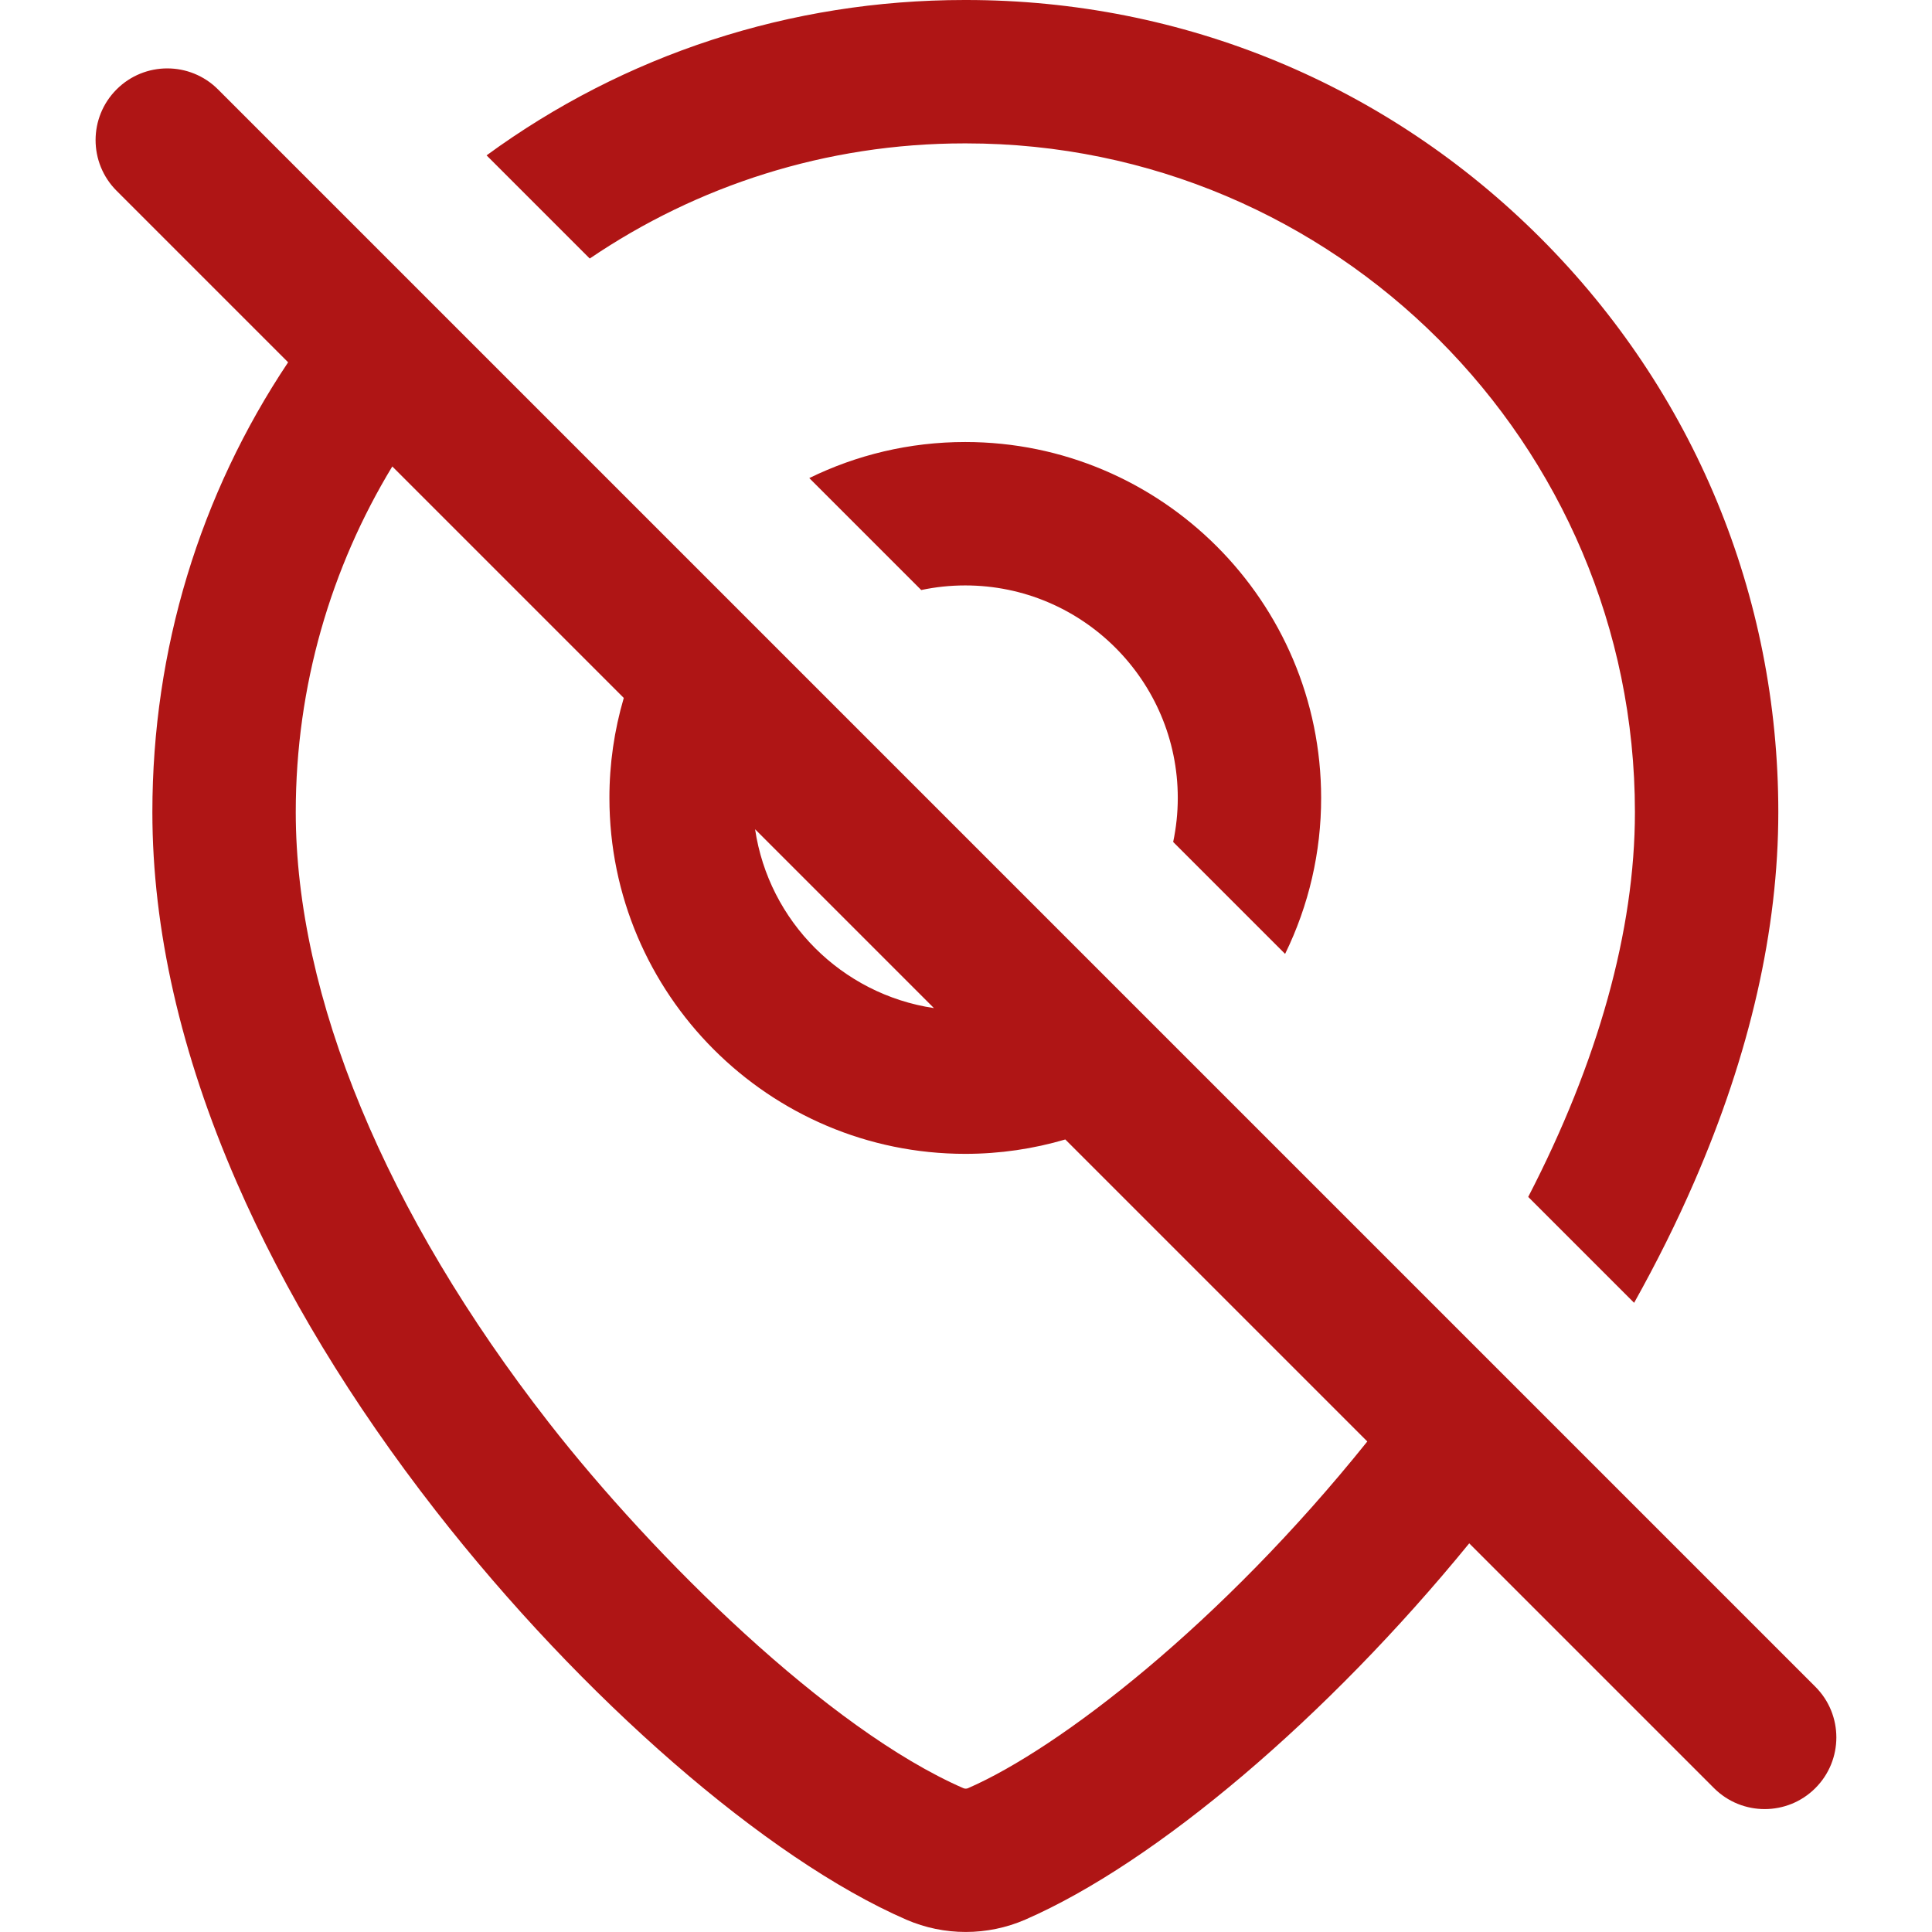
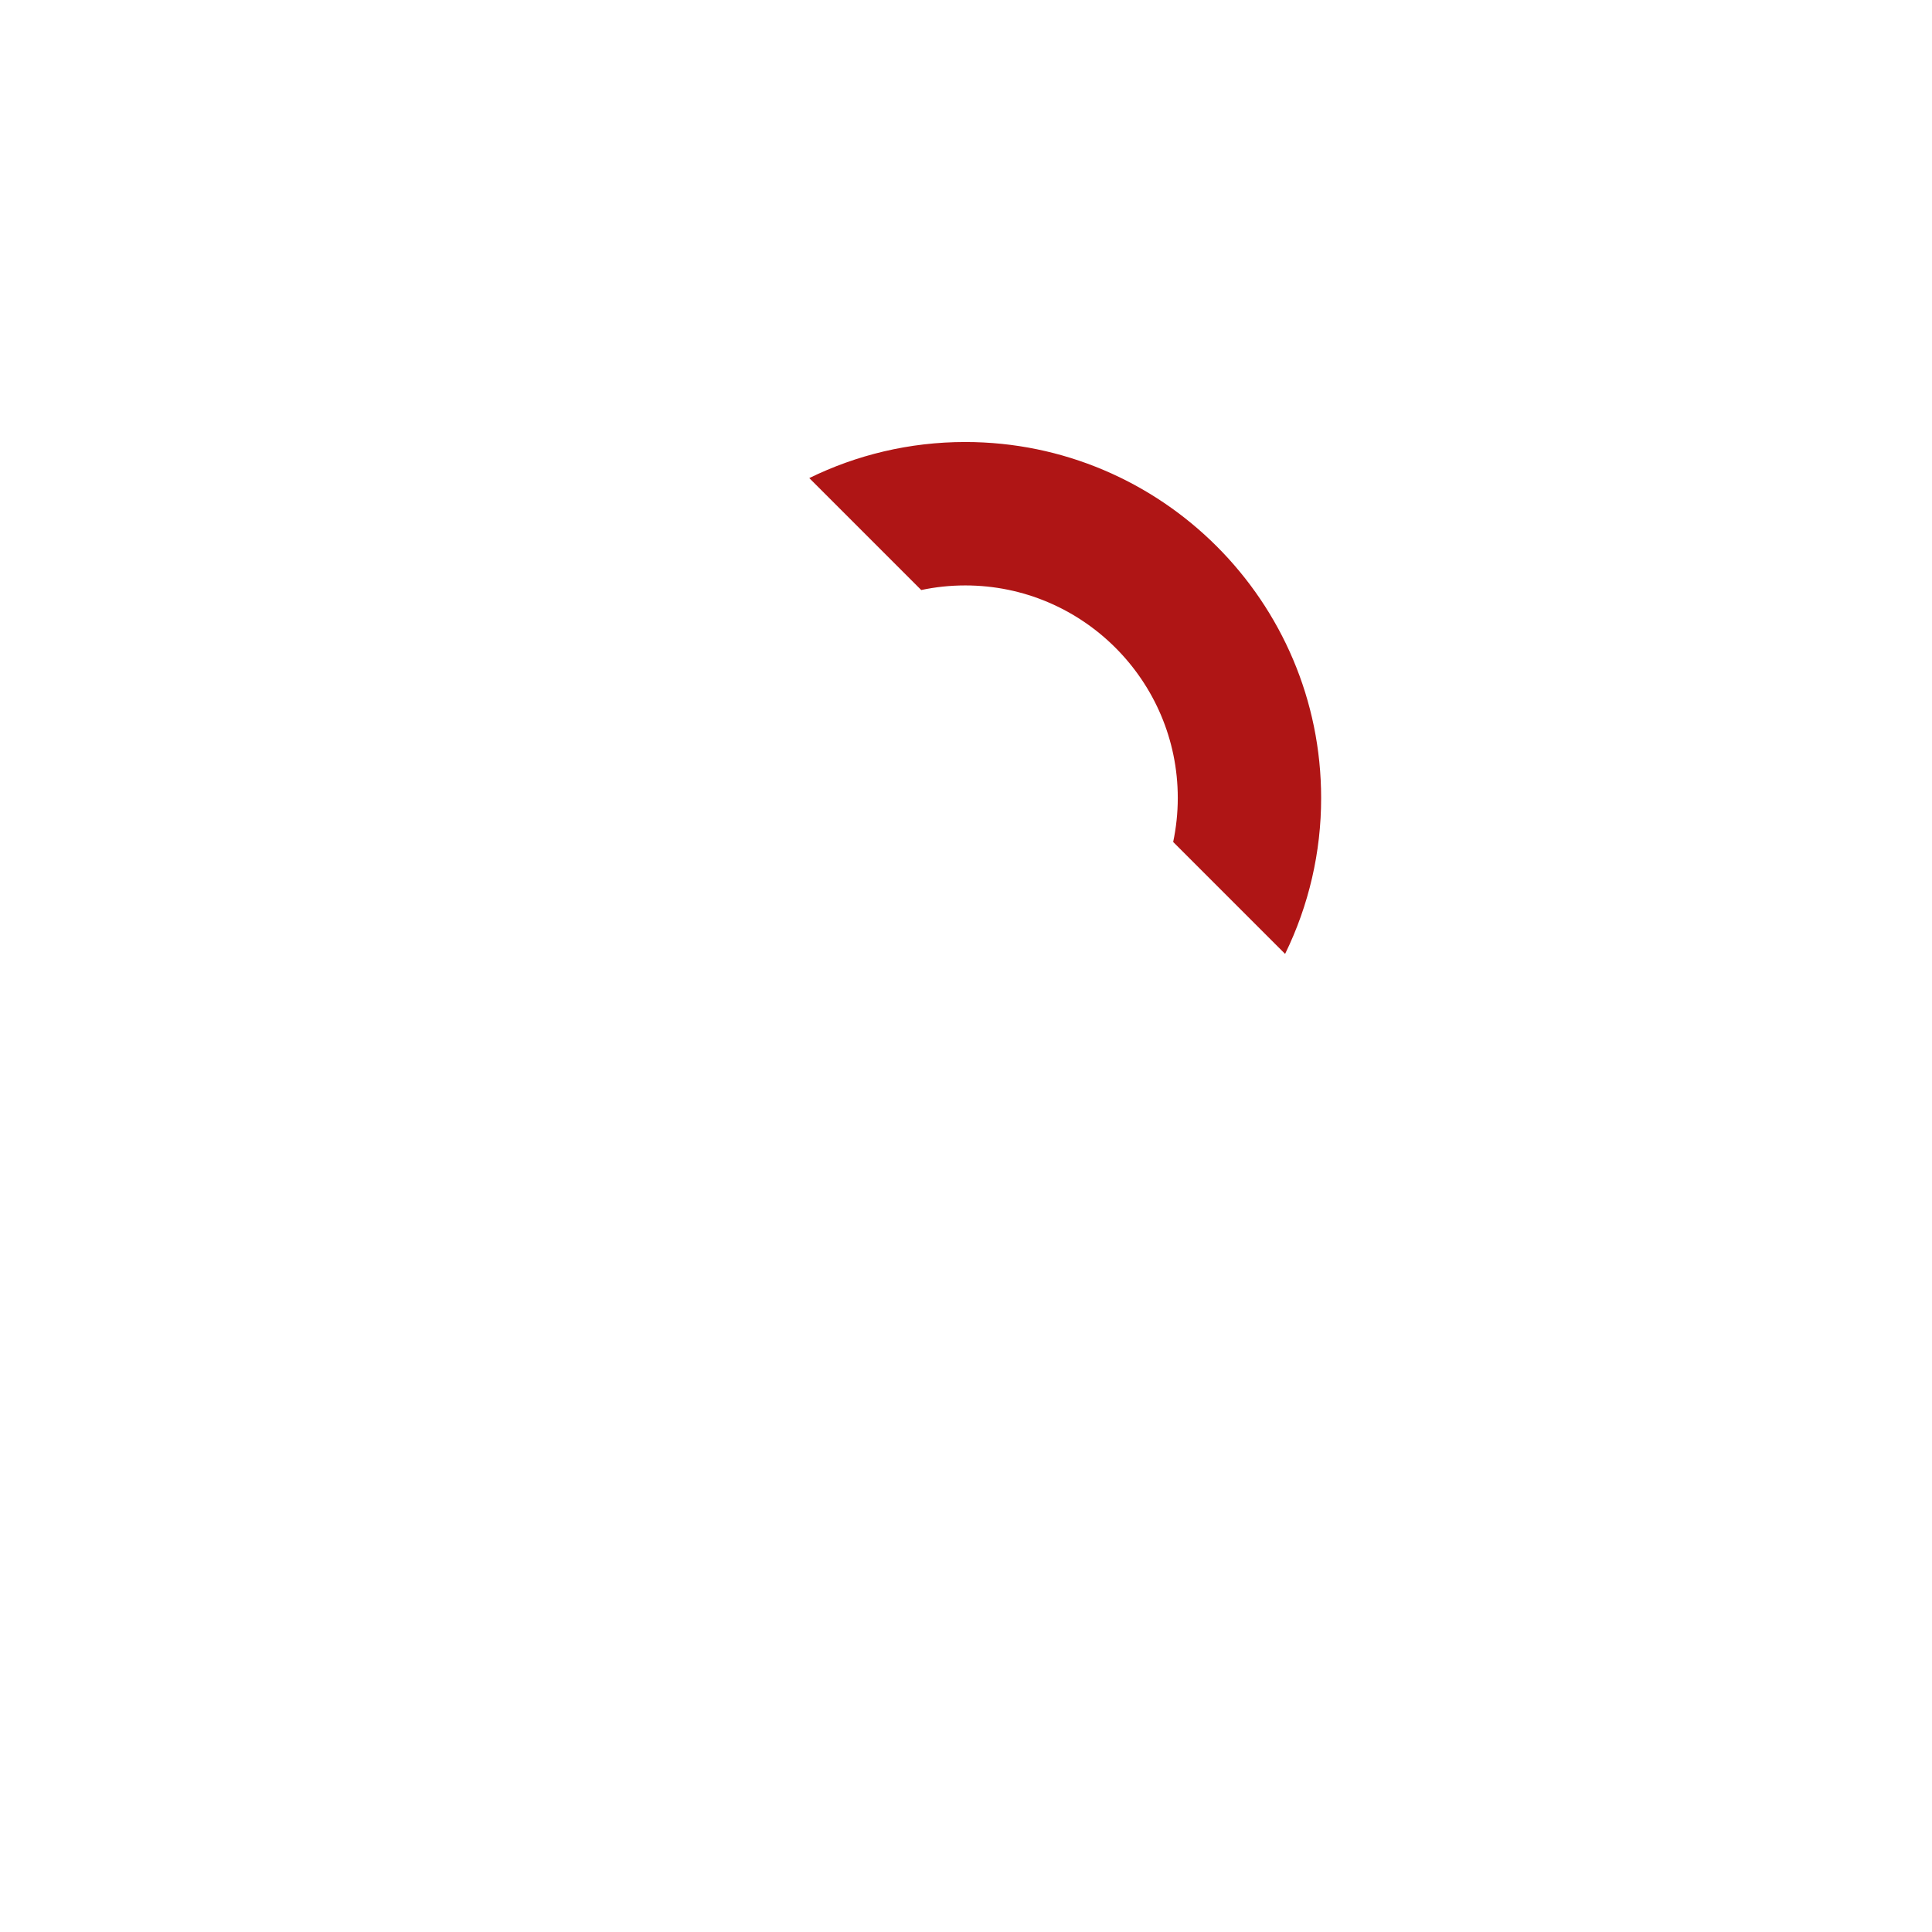
<svg xmlns="http://www.w3.org/2000/svg" width="60" height="60" viewBox="0 0 60 60" fill="none">
-   <path d="M8.948 11.251C6.206 15.355 4.732 20.175 4.732 25.222C4.732 28.862 5.613 32.729 7.35 36.715C8.839 40.133 10.918 43.563 13.529 46.913C18.075 52.744 23.811 57.731 28.144 59.616C28.731 59.871 29.361 59.999 29.992 59.999C30.622 59.999 31.253 59.871 31.84 59.616C35.914 57.841 41.231 53.319 45.628 47.93L53.23 55.532C53.665 55.966 54.234 56.183 54.804 56.183C55.373 56.183 55.943 55.966 56.377 55.532C57.247 54.662 57.247 53.252 56.377 52.383L6.77 2.776C5.9 1.907 4.49 1.907 3.621 2.776C2.751 3.646 2.751 5.055 3.621 5.925L8.947 11.251H8.948ZM30.062 55.534C30.019 55.553 29.963 55.553 29.92 55.534C25.734 53.712 20.31 48.369 17.041 44.176C11.975 37.678 9.185 30.947 9.185 25.223C9.185 21.297 10.282 17.622 12.183 14.486L19.372 21.675C19.076 22.683 18.925 23.729 18.926 24.78C18.926 30.875 23.884 35.834 29.979 35.834C31.057 35.834 32.099 35.677 33.084 35.387L42.463 44.766C37.923 50.428 32.897 54.3 30.062 55.534ZM23.45 25.753L29.004 31.307C26.142 30.881 23.874 28.614 23.45 25.753ZM29.954 4.453H30.003C41.456 4.453 50.774 13.771 50.774 25.222C50.774 28.9 49.623 32.992 47.46 37.171L50.749 40.46C51.446 39.213 52.07 37.963 52.612 36.714C54.347 32.728 55.227 28.861 55.227 25.222C55.227 18.485 52.603 12.151 47.839 7.388C43.073 2.624 36.739 0 30.002 0H29.953C24.545 0 19.397 1.692 15.111 4.825L18.315 8.029C21.637 5.773 25.644 4.453 29.953 4.453H29.954Z" fill="#AF1515" />
  <path d="M39.91 29.624C40.648 28.116 41.031 26.459 41.029 24.781C41.029 18.686 36.071 13.727 29.976 13.727C28.239 13.727 26.596 14.131 25.133 14.847L28.61 18.324C29.052 18.23 29.509 18.181 29.977 18.181C33.616 18.181 36.577 21.142 36.577 24.781C36.577 25.249 36.527 25.706 36.434 26.148L39.911 29.625L39.91 29.624Z" fill="#AF1515" />
</svg>